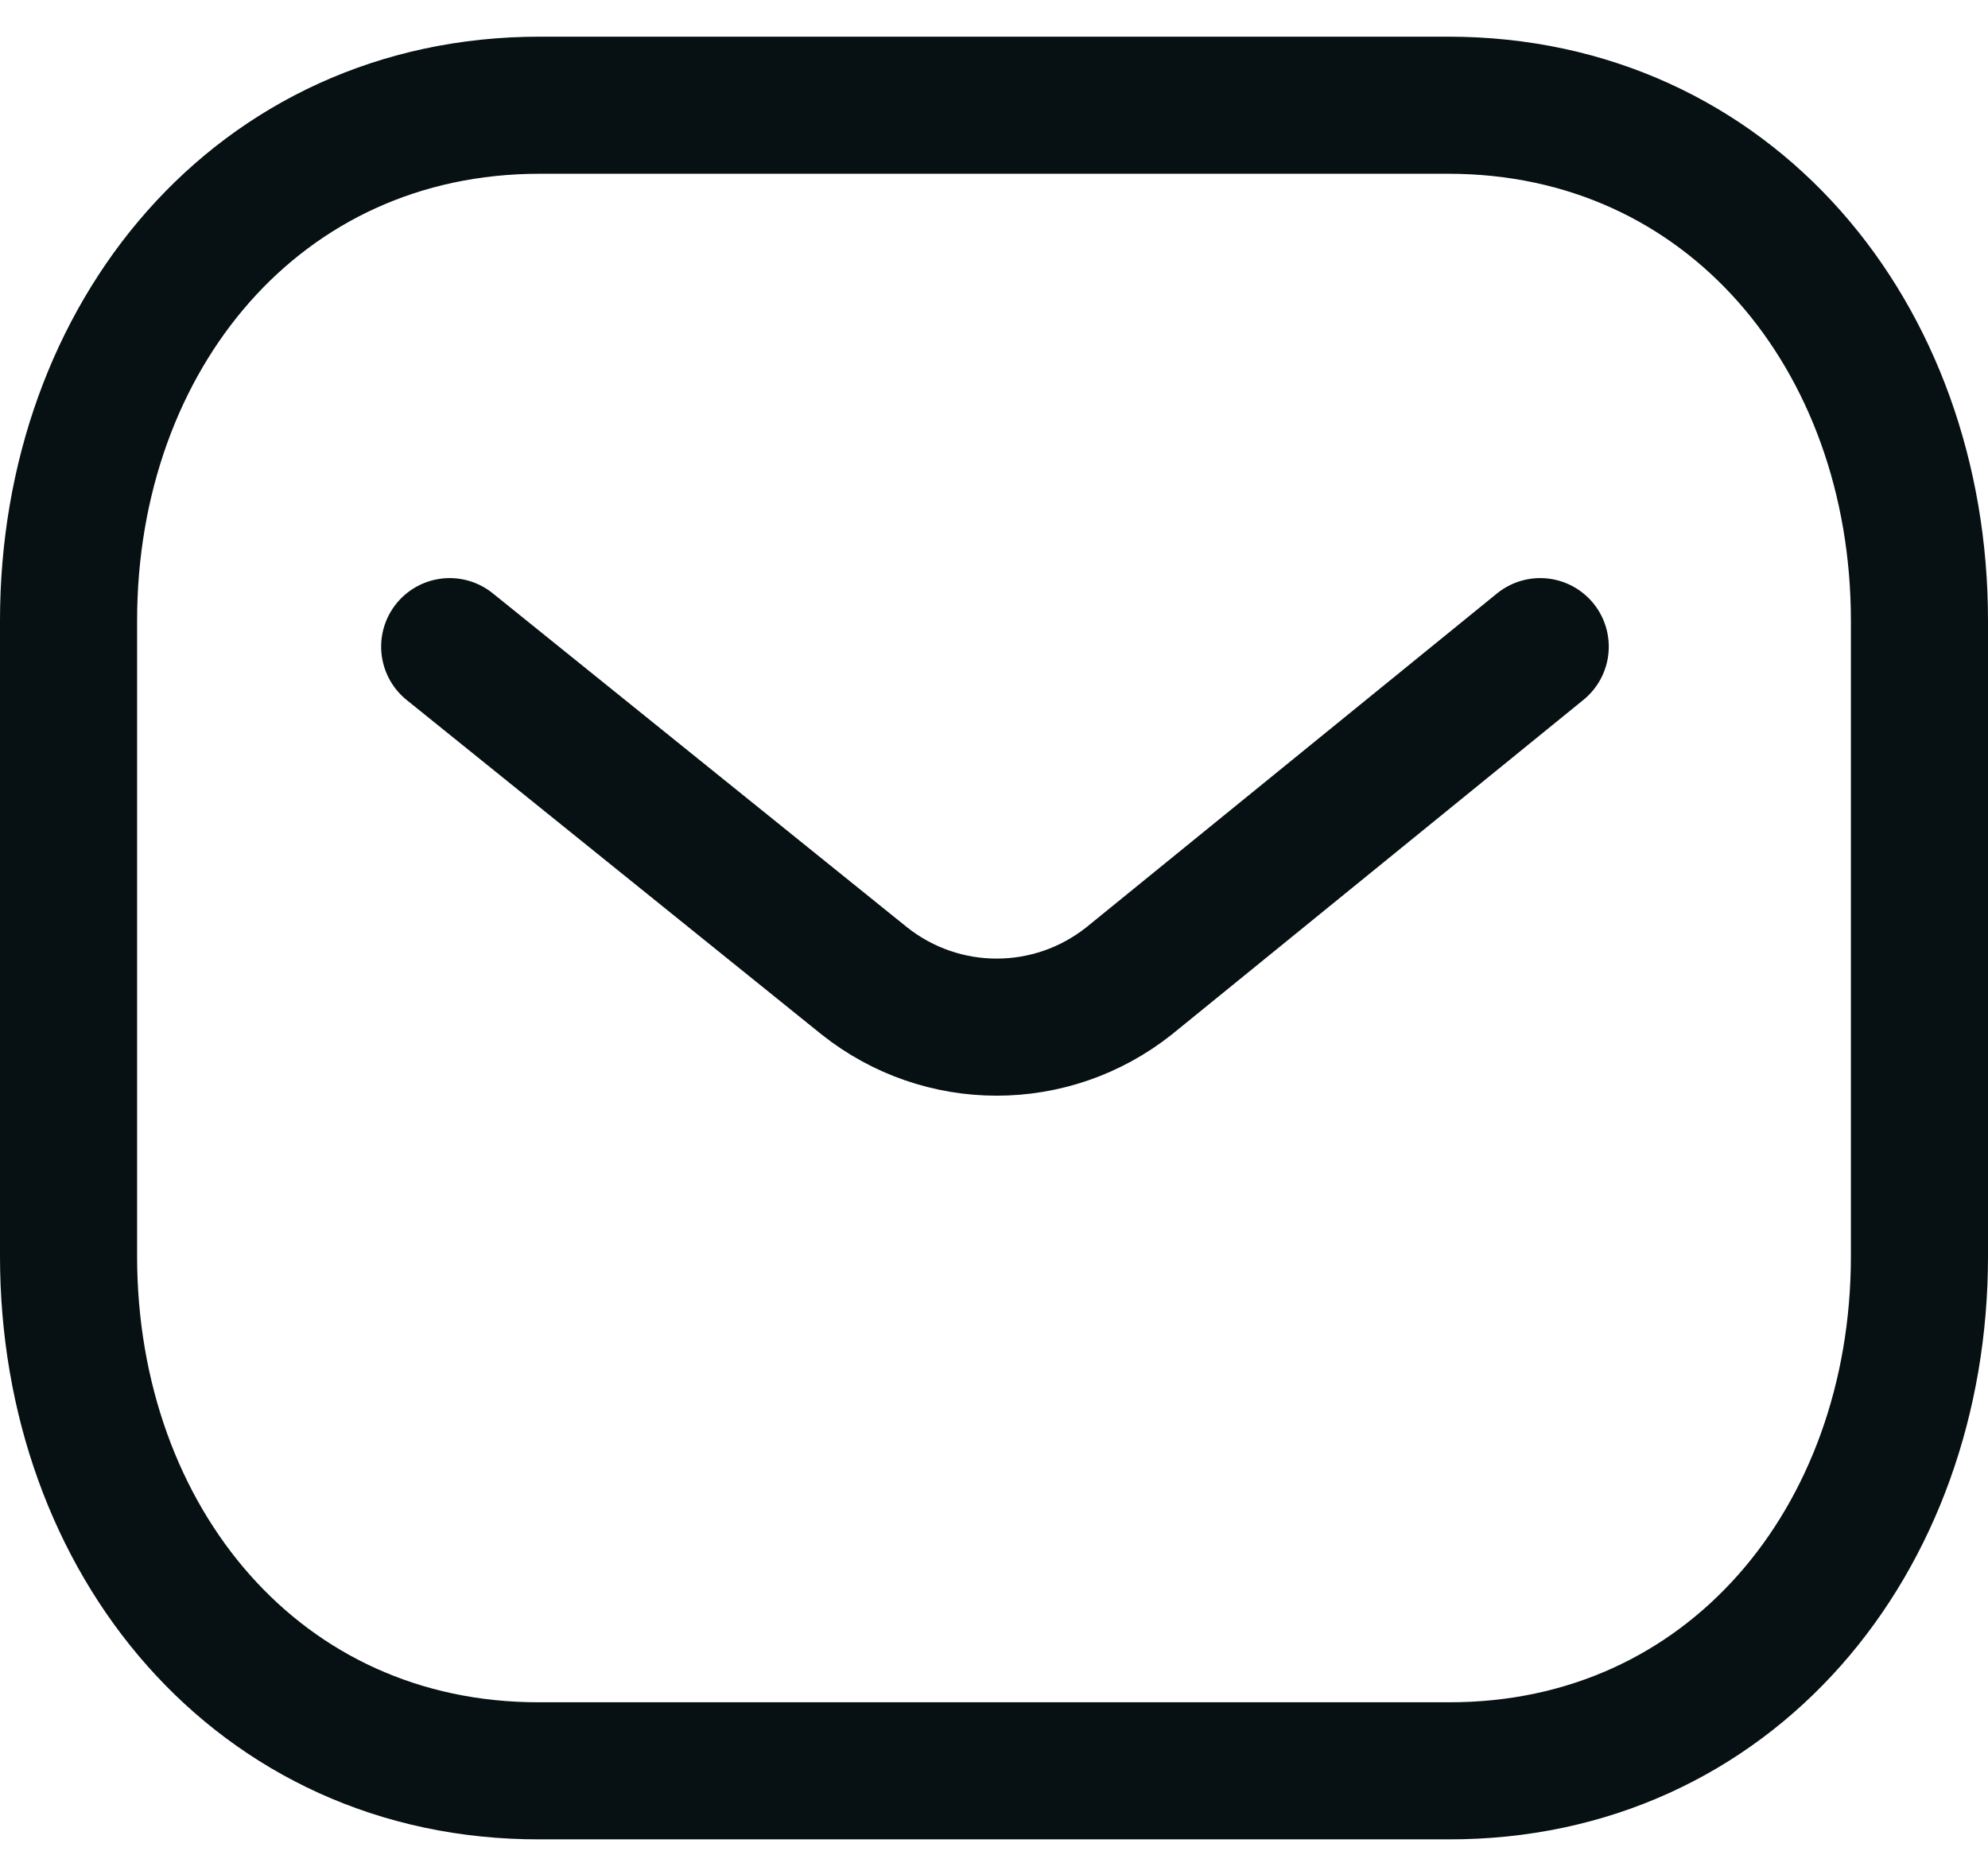
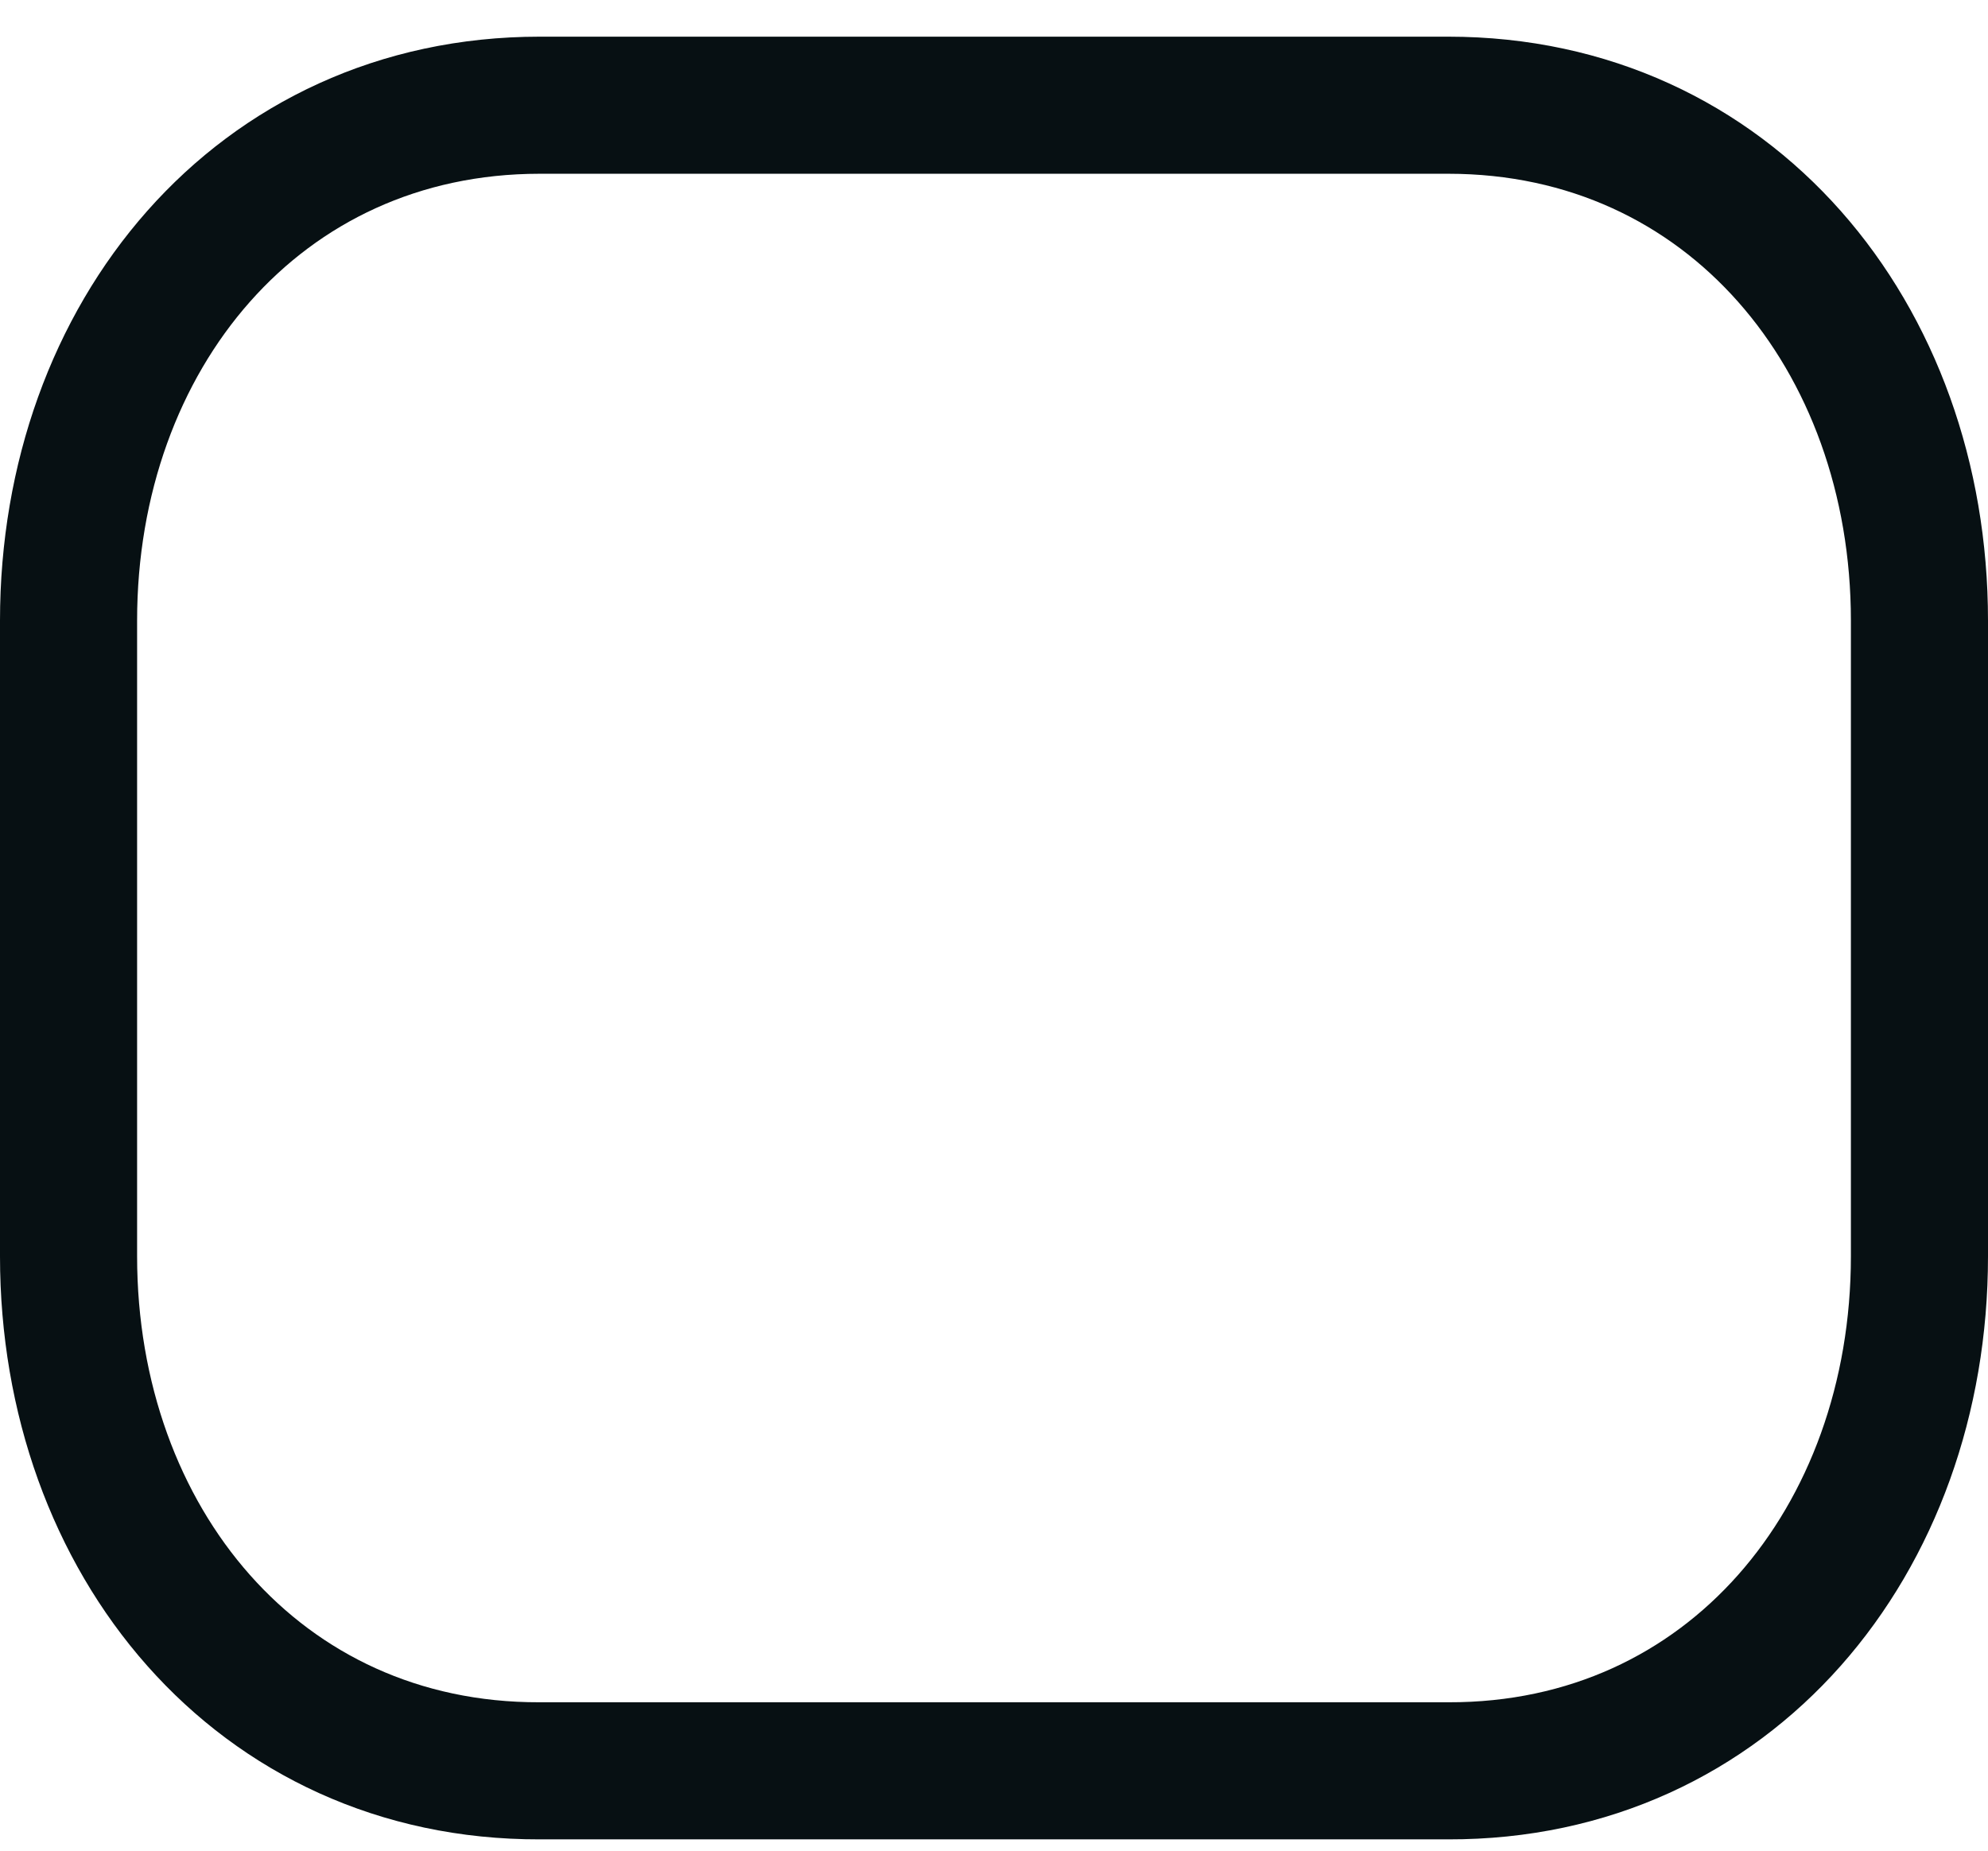
<svg xmlns="http://www.w3.org/2000/svg" width="29" height="27" viewBox="0 0 29 27" fill="none">
-   <path d="M22.468 9.434L16.47 14.311C15.336 15.21 13.742 15.21 12.609 14.311L6.56 9.434" stroke="#071013" stroke-width="2" stroke-linecap="round" stroke-linejoin="round" />
  <path fill-rule="evenodd" clip-rule="evenodd" d="M21.127 25.835C25.233 25.846 28 22.473 28 18.327V9.055C28 4.909 25.233 1.535 21.127 1.535H7.873C3.767 1.535 1 4.909 1 9.055V18.327C1 22.473 3.767 25.846 7.873 25.835H21.127Z" stroke="#071013" stroke-width="2" stroke-linecap="round" stroke-linejoin="round" />
</svg>